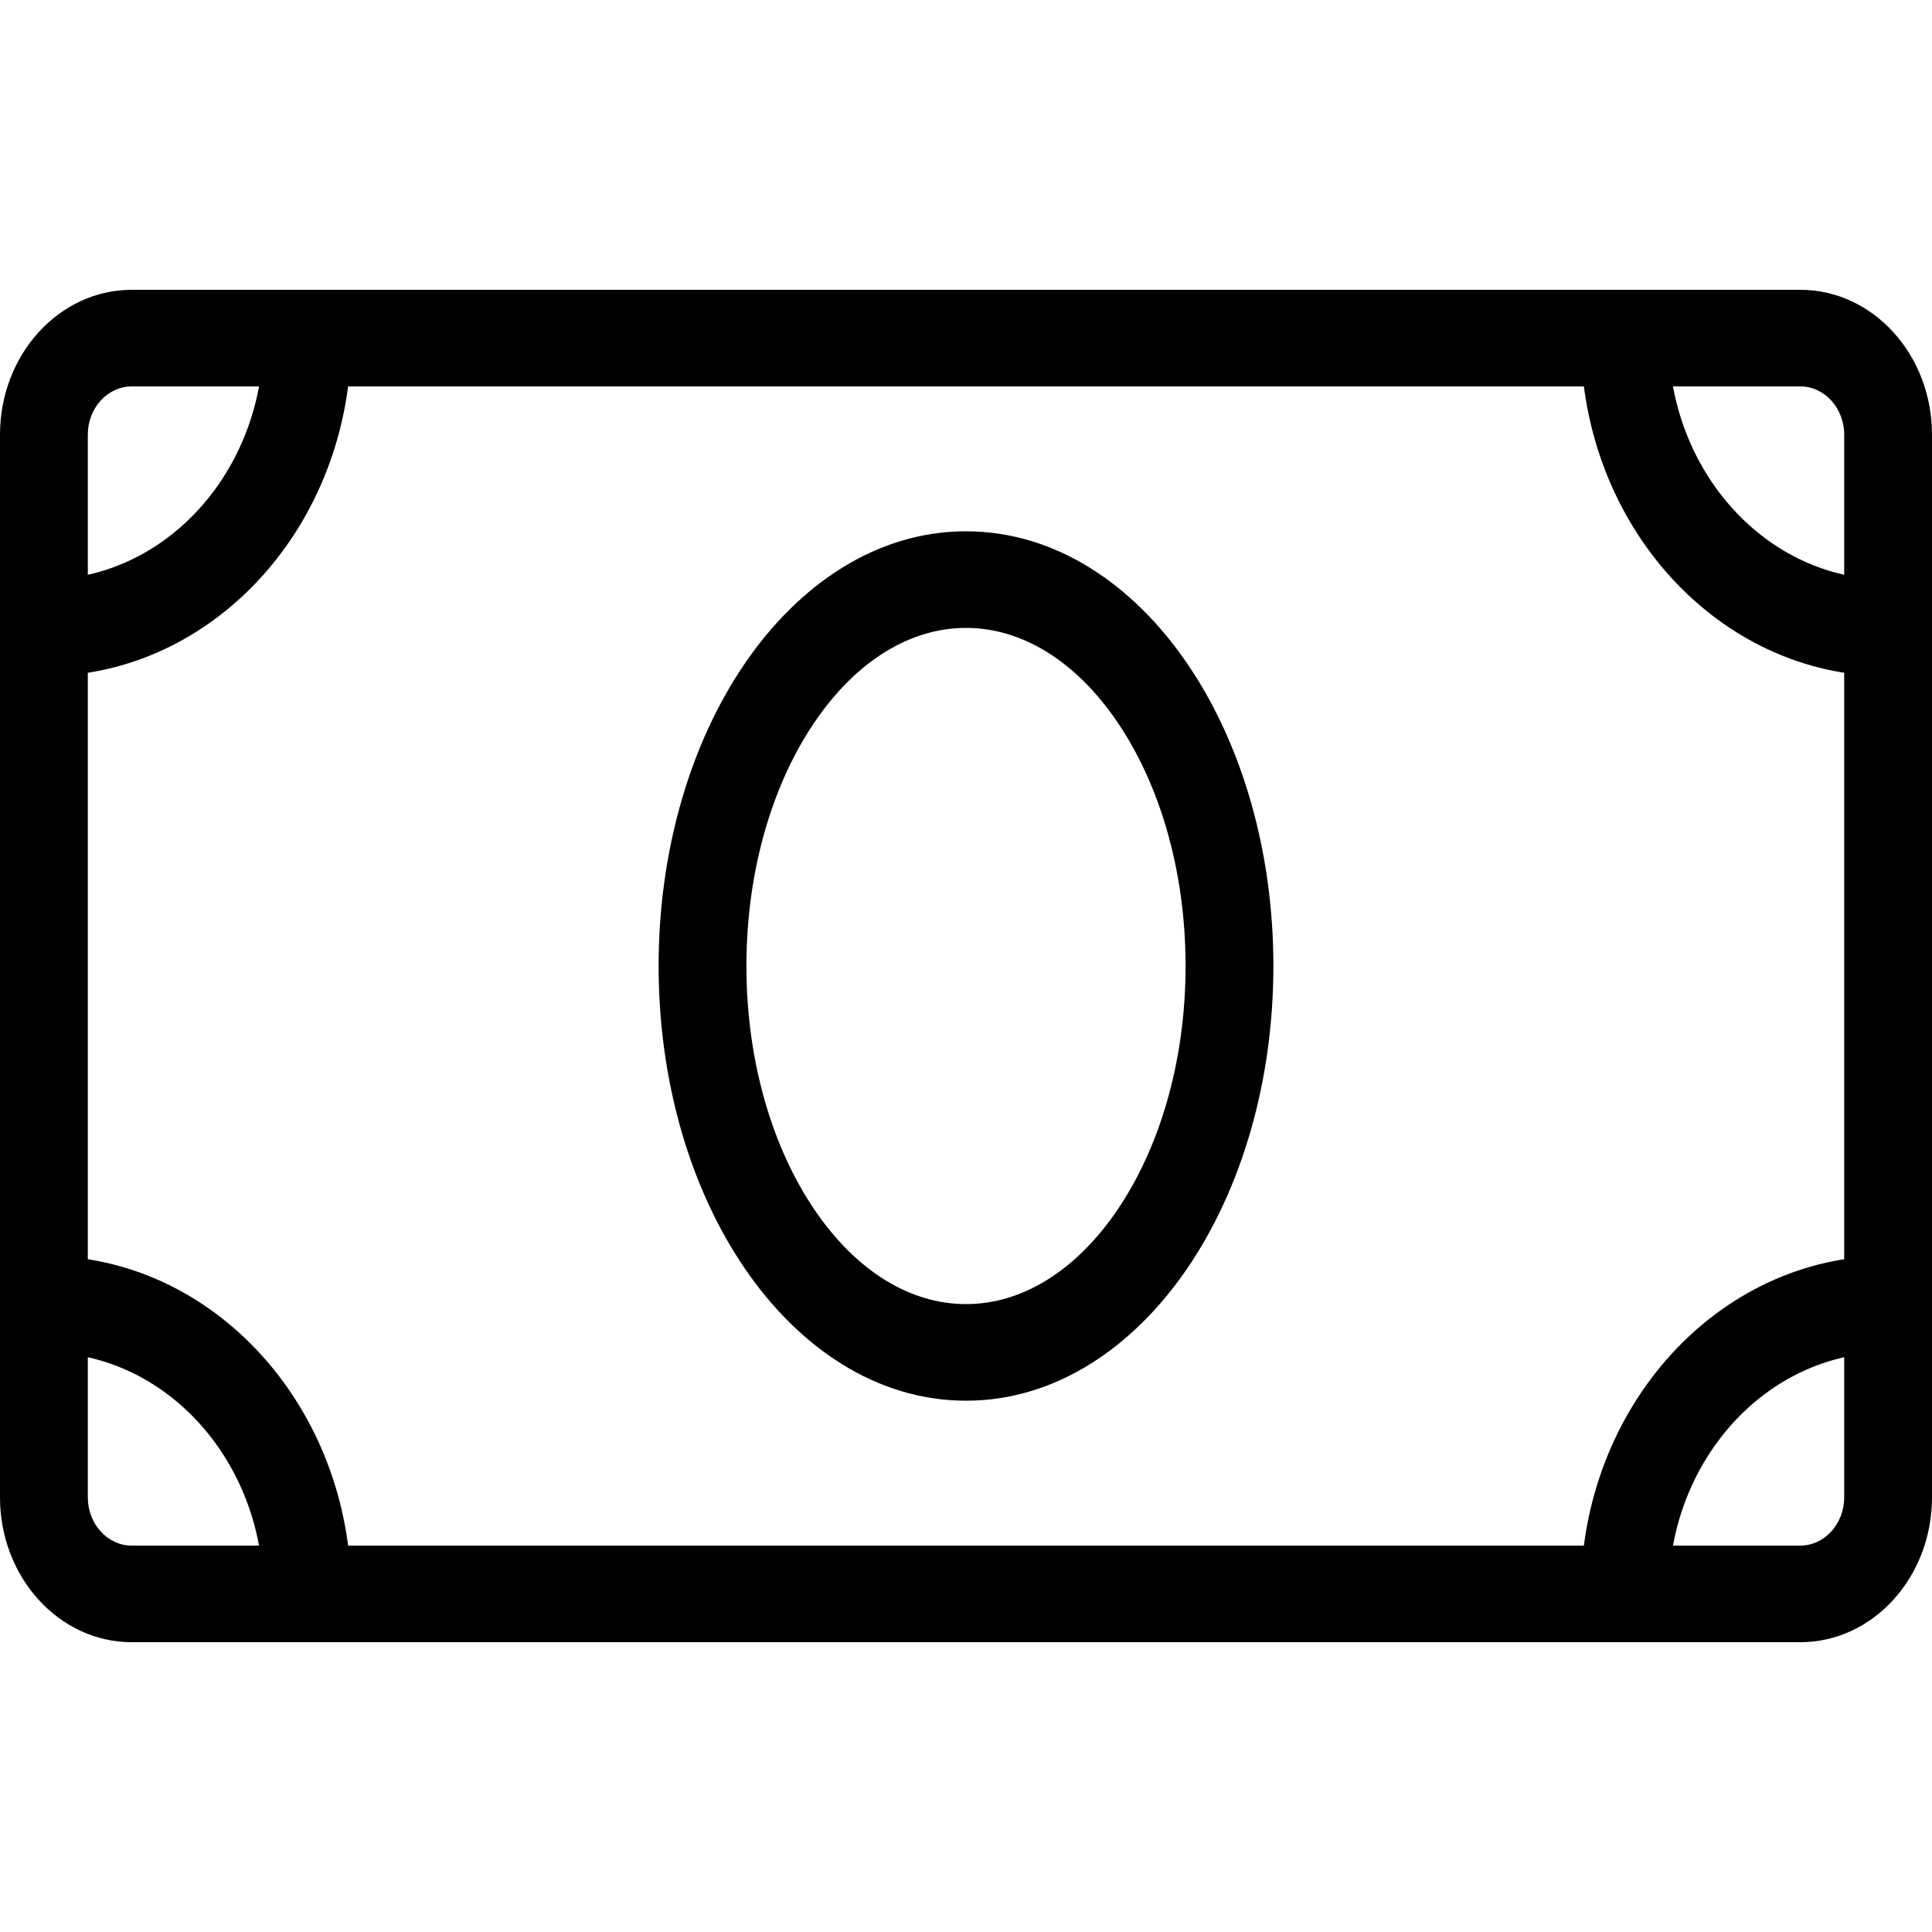
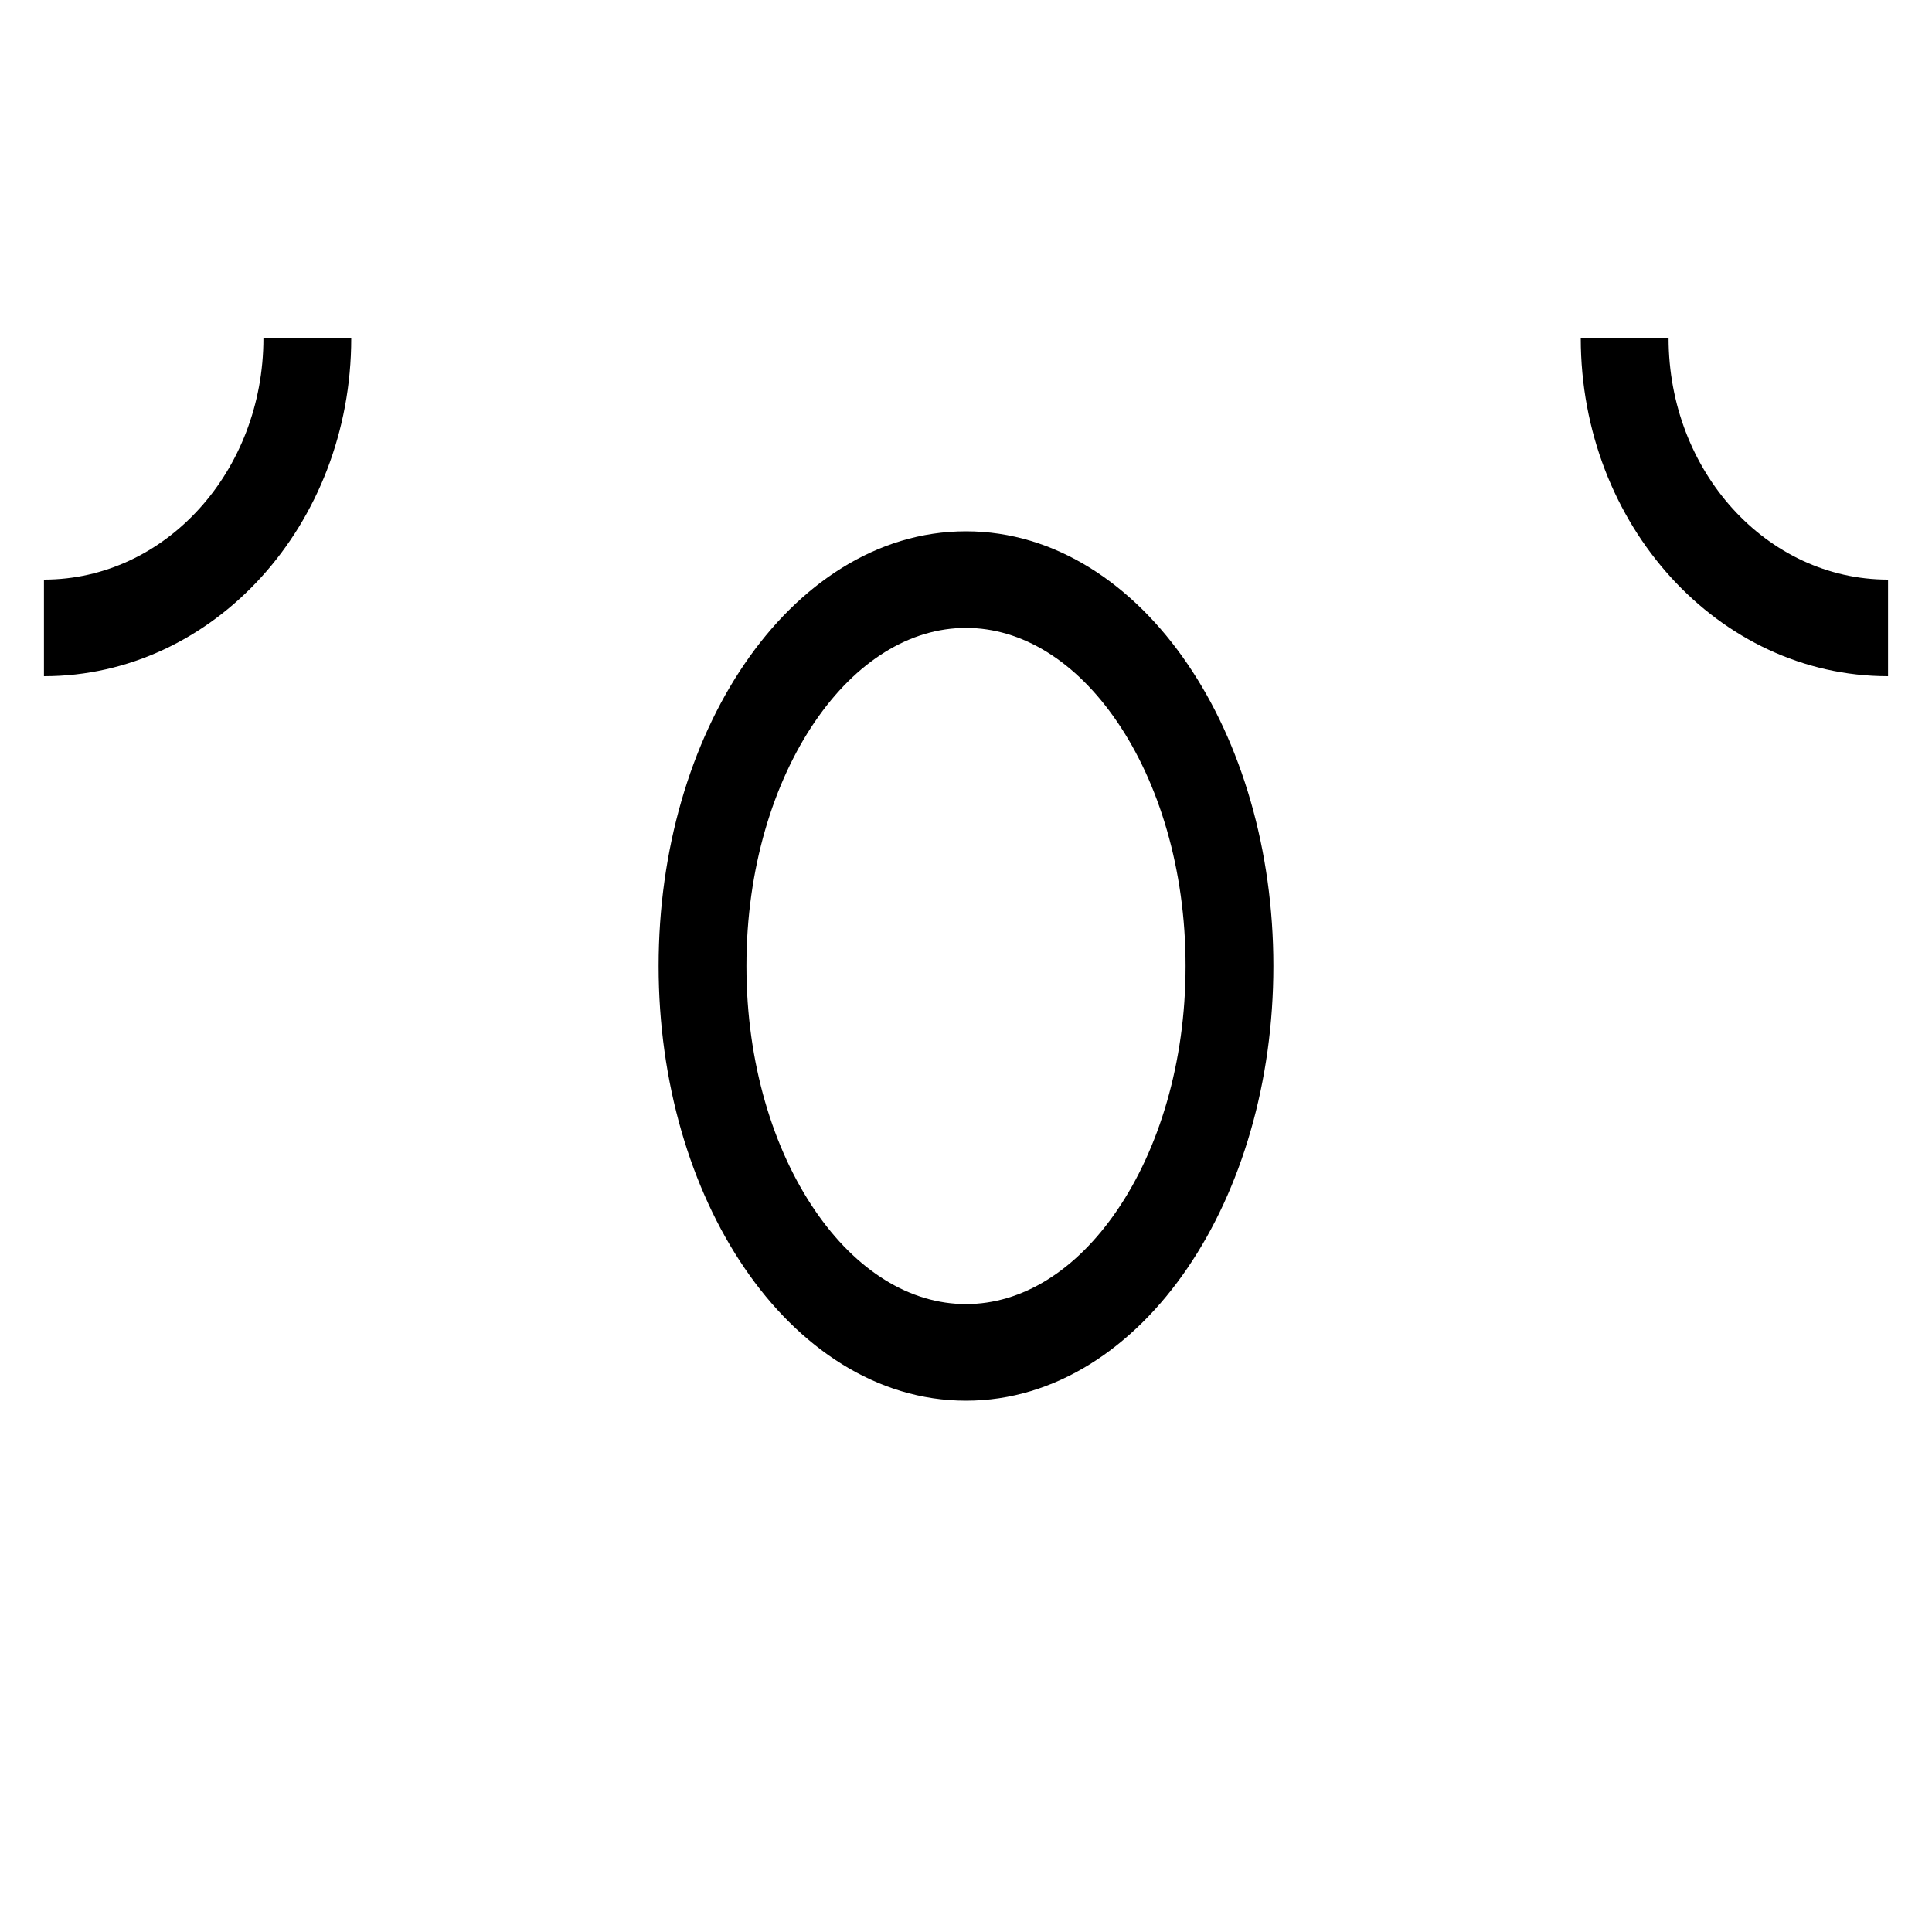
<svg xmlns="http://www.w3.org/2000/svg" class="fash--apollo-money " height="20" version="1.1" x="0px" y="0px" viewBox="0 0 20 14" xml:space="preserve">
  <g class="hover-fill" fill="#000000">
-     <path d="M0,1.5 C0,0.672 0.611,0 1.364,0 L18.636,0 C19.389,0 20,0.672 20,1.5 L20,12.5 C20,13.328 19.389,14 18.636,14 L1.364,14 C0.611,14 0,13.328 0,12.5 L0,1.5 Z M1.364,1 C1.113,1 0.909,1.224 0.909,1.5 L0.909,12.5 C0.909,12.776 1.113,13 1.364,13 L18.636,13 C18.887,13 19.091,12.776 19.091,12.5 L19.091,1.5 C19.091,1.224 18.887,1 18.636,1 L1.364,1 Z" id="Shape" />
    <path d="M8.435,4.472 C8.006,5.101 7.727,5.993 7.727,7 C7.727,8.007 8.006,8.899 8.435,9.528 C8.864,10.158 9.422,10.5 10,10.5 C10.578,10.5 11.136,10.158 11.565,9.528 C11.994,8.899 12.273,8.007 12.273,7 C12.273,5.993 11.994,5.101 11.565,4.472 C11.136,3.842 10.578,3.5 10,3.5 C9.422,3.5 8.864,3.842 8.435,4.472 Z M7.708,3.872 C8.266,3.053 9.072,2.5 10,2.5 C10.928,2.5 11.734,3.053 12.292,3.872 C12.85,4.69 13.182,5.798 13.182,7 C13.182,8.202 12.85,9.31 12.292,10.128 C11.734,10.947 10.928,11.5 10,11.5 C9.072,11.5 8.266,10.947 7.708,10.128 C7.15,9.31 6.818,8.202 6.818,7 C6.818,5.798 7.15,4.69 7.708,3.872 Z" id="Shape" />
    <path d="M0.455,3 C1.71,3 2.727,1.881 2.727,0.5 L3.636,0.5 C3.636,2.433 2.212,4 0.455,4 L0.455,3 Z" id="Path" />
-     <path d="M2.727,13.5 C2.727,12.119 1.71,11 0.455,11 L0.455,10 C2.212,10 3.636,11.567 3.636,13.5 L2.727,13.5 Z" id="Path" />
    <path d="M19.545,3 C18.29,3 17.273,1.881 17.273,0.5 L16.364,0.5 C16.364,2.433 17.788,4 19.545,4 L19.545,3 Z" id="Path" />
-     <path d="M17.273,13.5 C17.273,12.119 18.29,11 19.545,11 L19.545,10 C17.788,10 16.364,11.567 16.364,13.5 L17.273,13.5 Z" id="Path" />
  </g>
</svg>